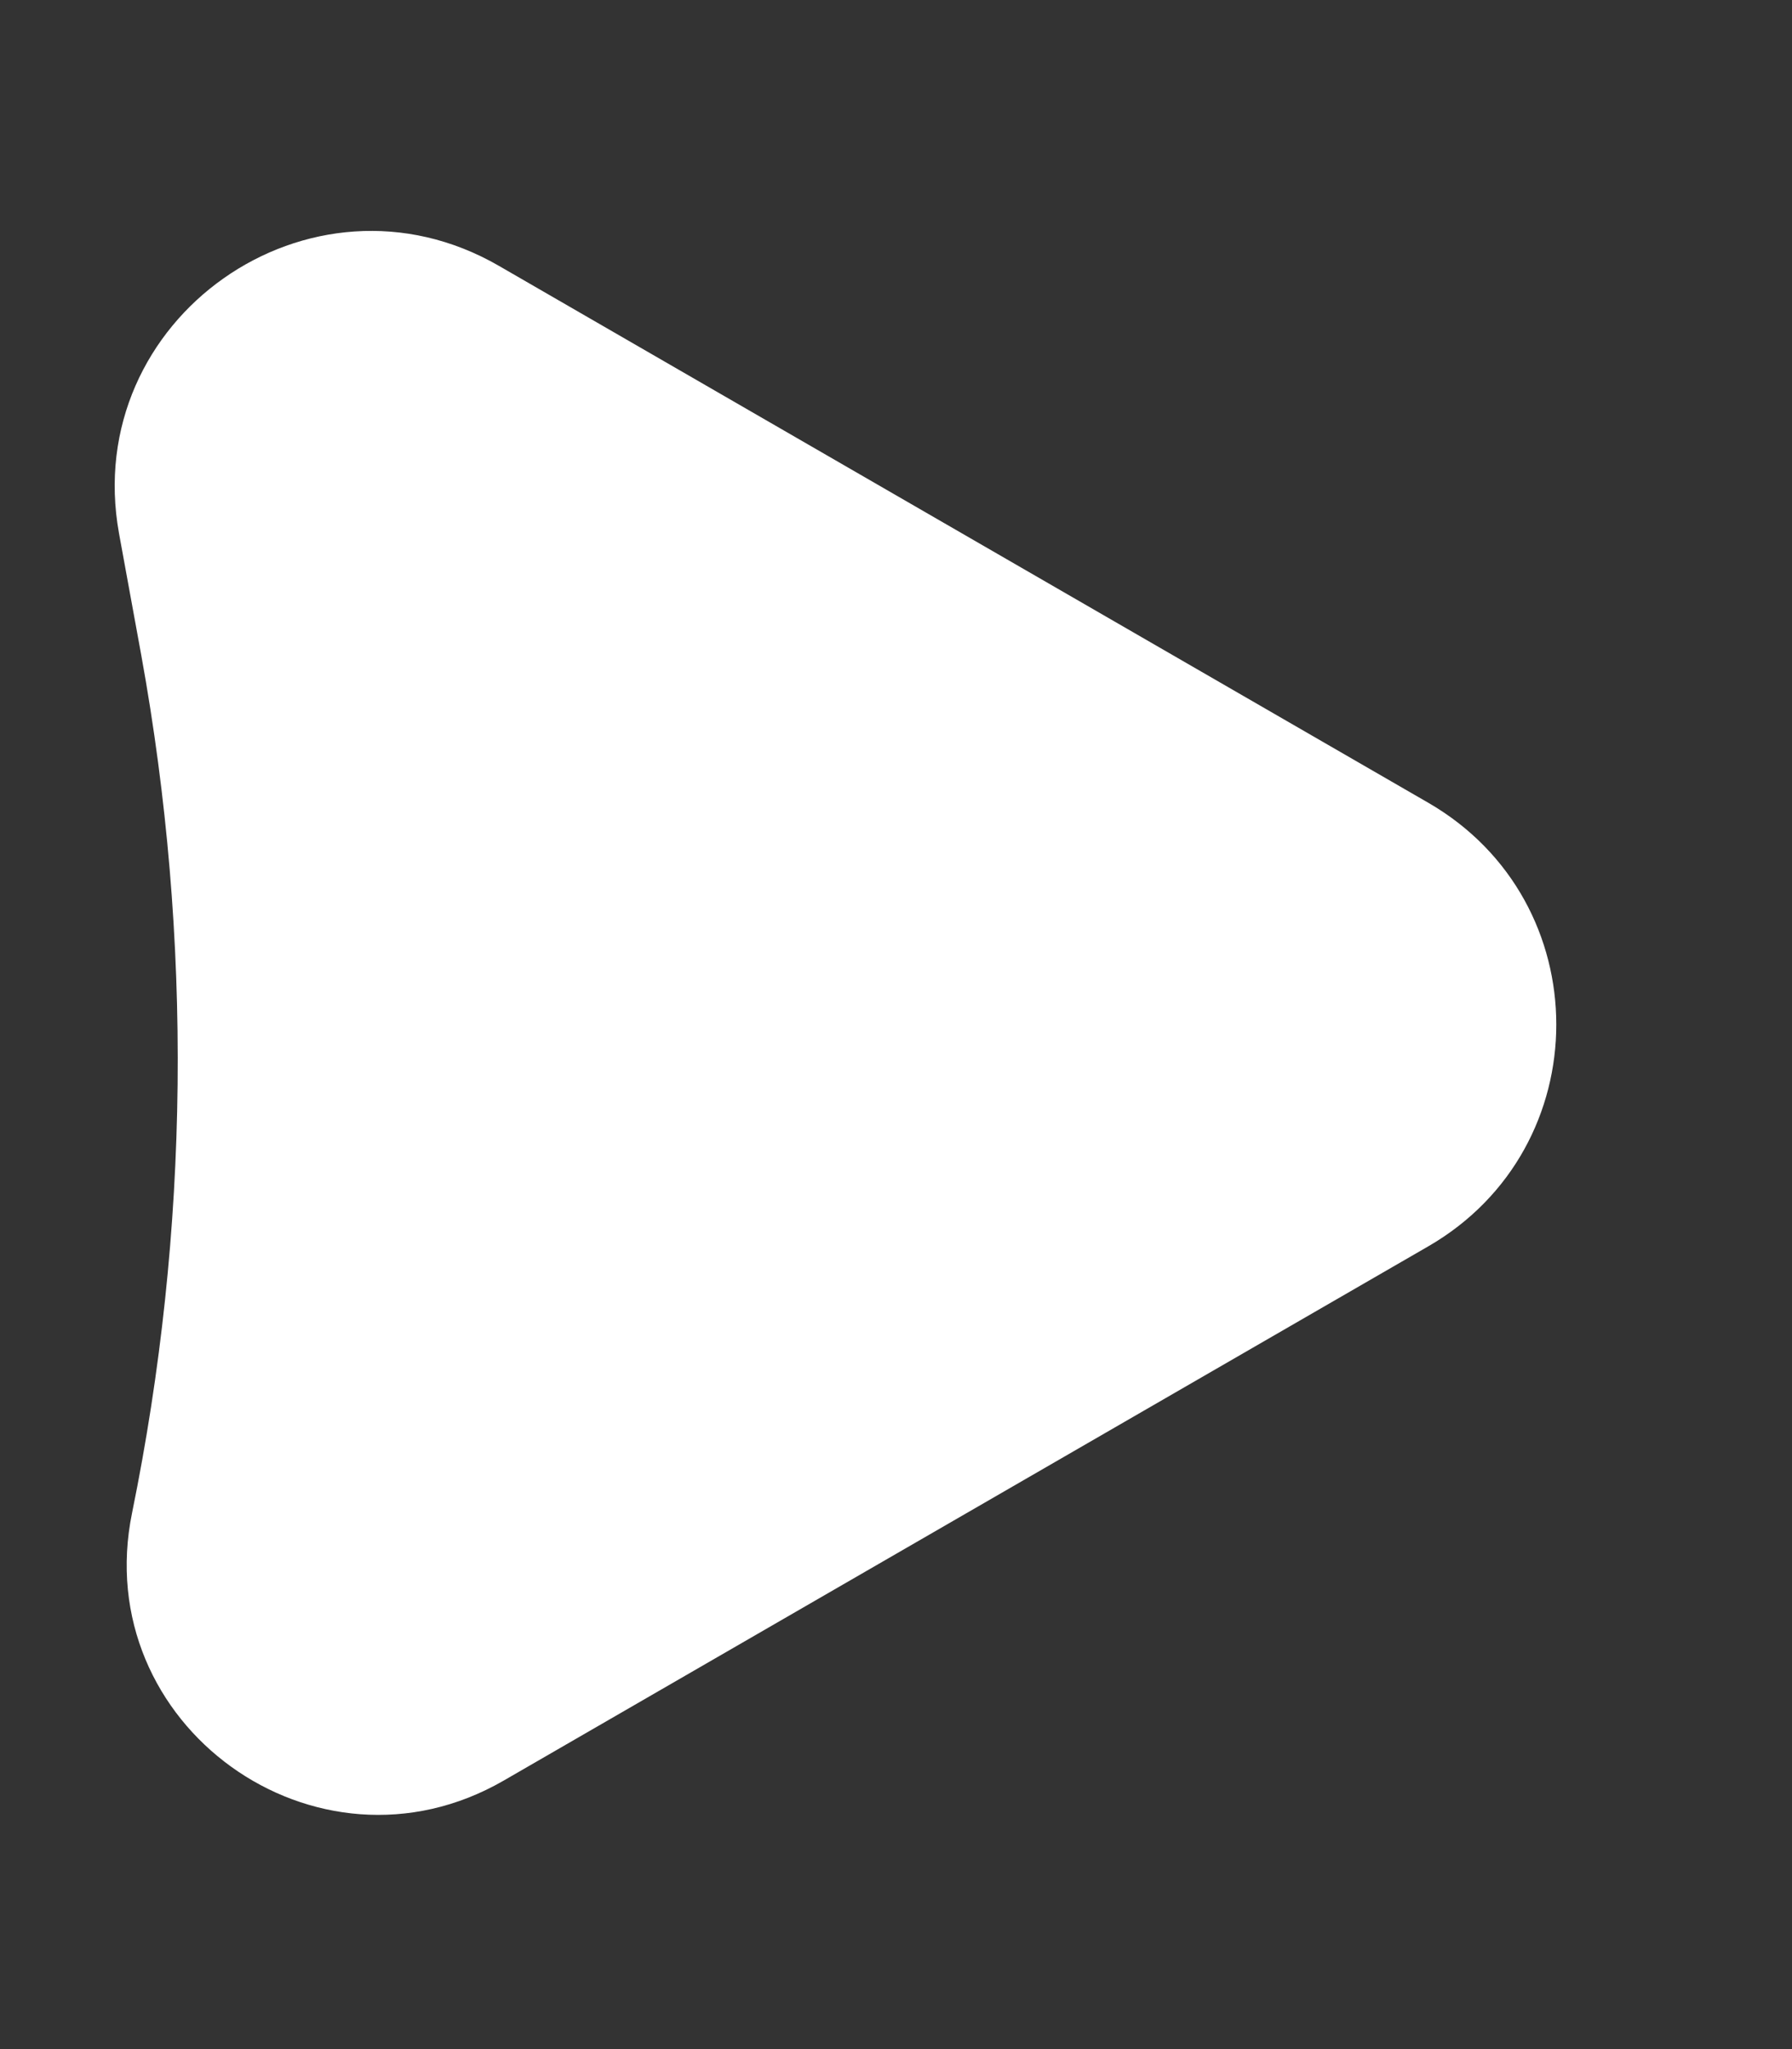
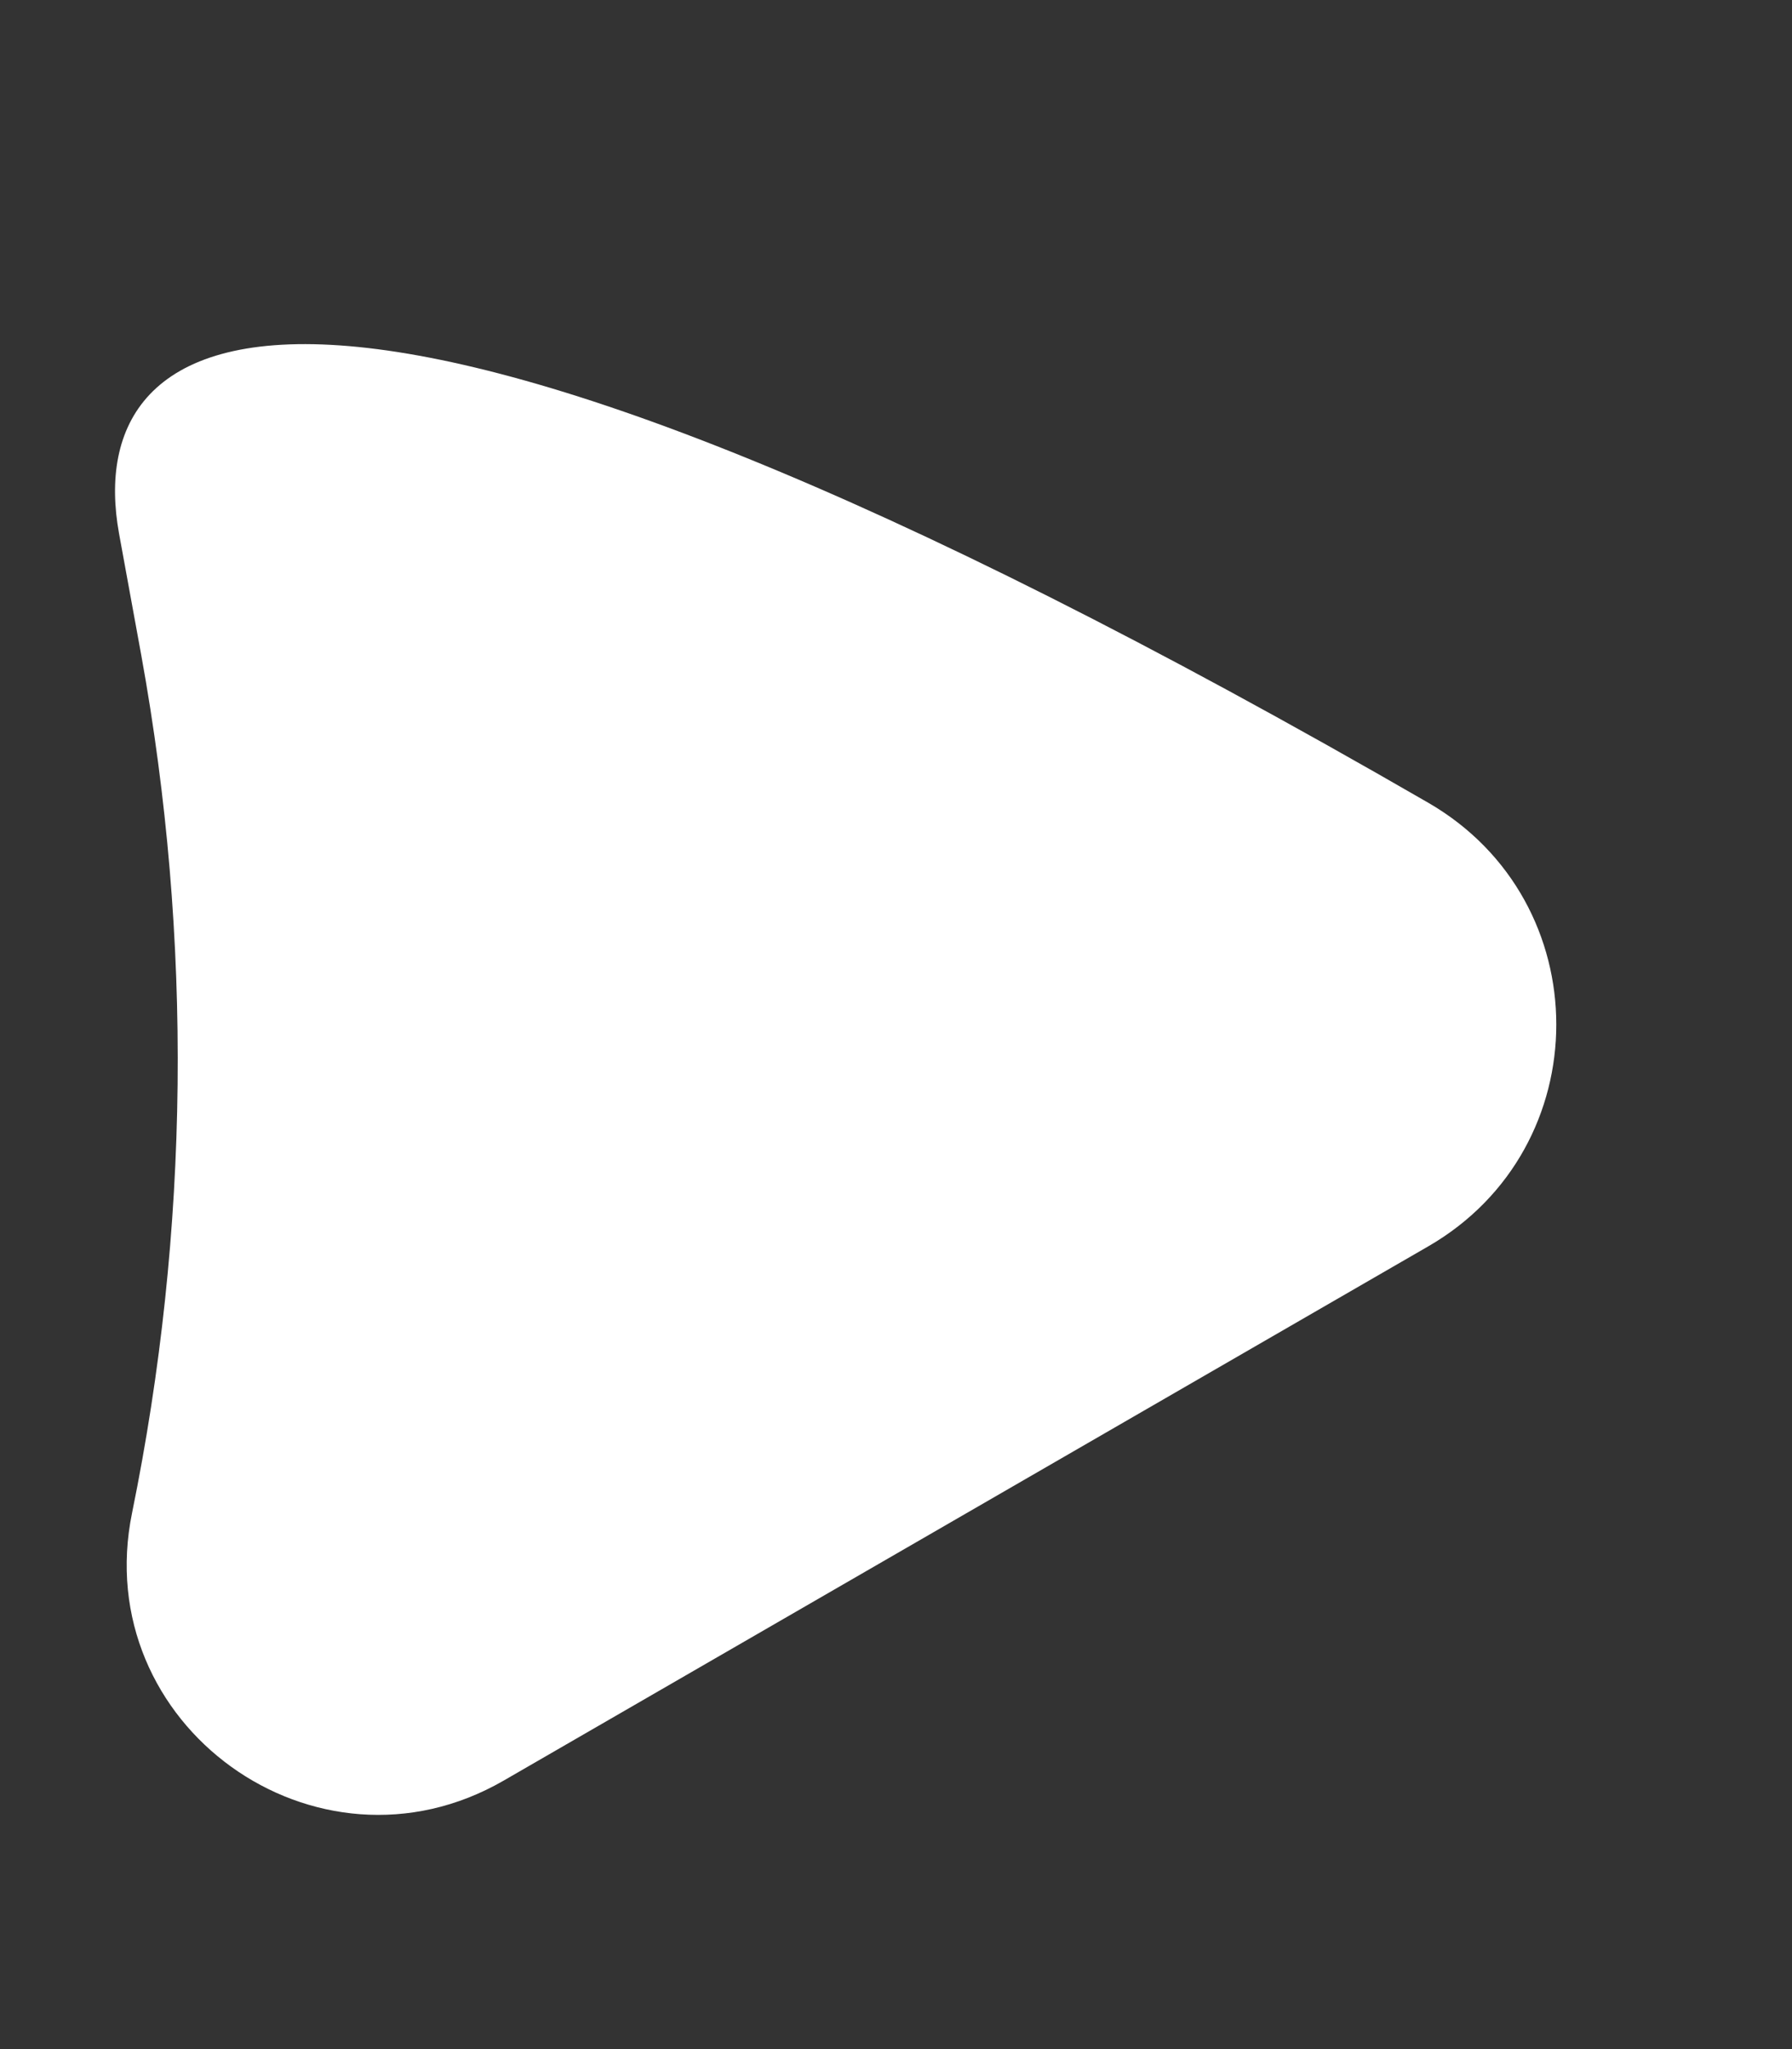
<svg xmlns="http://www.w3.org/2000/svg" width="7" height="8" viewBox="0 0 7 8" fill="none">
  <rect x="0" y="0" width="7" height="8" fill="#333333" stroke="none" />
-   <path d="M5.579 4.866C6.246 4.481 6.246 3.519 5.579 3.134L1.949 1.038C1.212 0.612 0.313 1.245 0.465 2.083L0.552 2.559C0.753 3.667 0.741 4.803 0.516 5.906V5.906C0.346 6.734 1.235 7.374 1.967 6.952L5.579 4.866Z" fill="white" />
+   <path d="M5.579 4.866C6.246 4.481 6.246 3.519 5.579 3.134C1.212 0.612 0.313 1.245 0.465 2.083L0.552 2.559C0.753 3.667 0.741 4.803 0.516 5.906V5.906C0.346 6.734 1.235 7.374 1.967 6.952L5.579 4.866Z" fill="white" />
</svg>